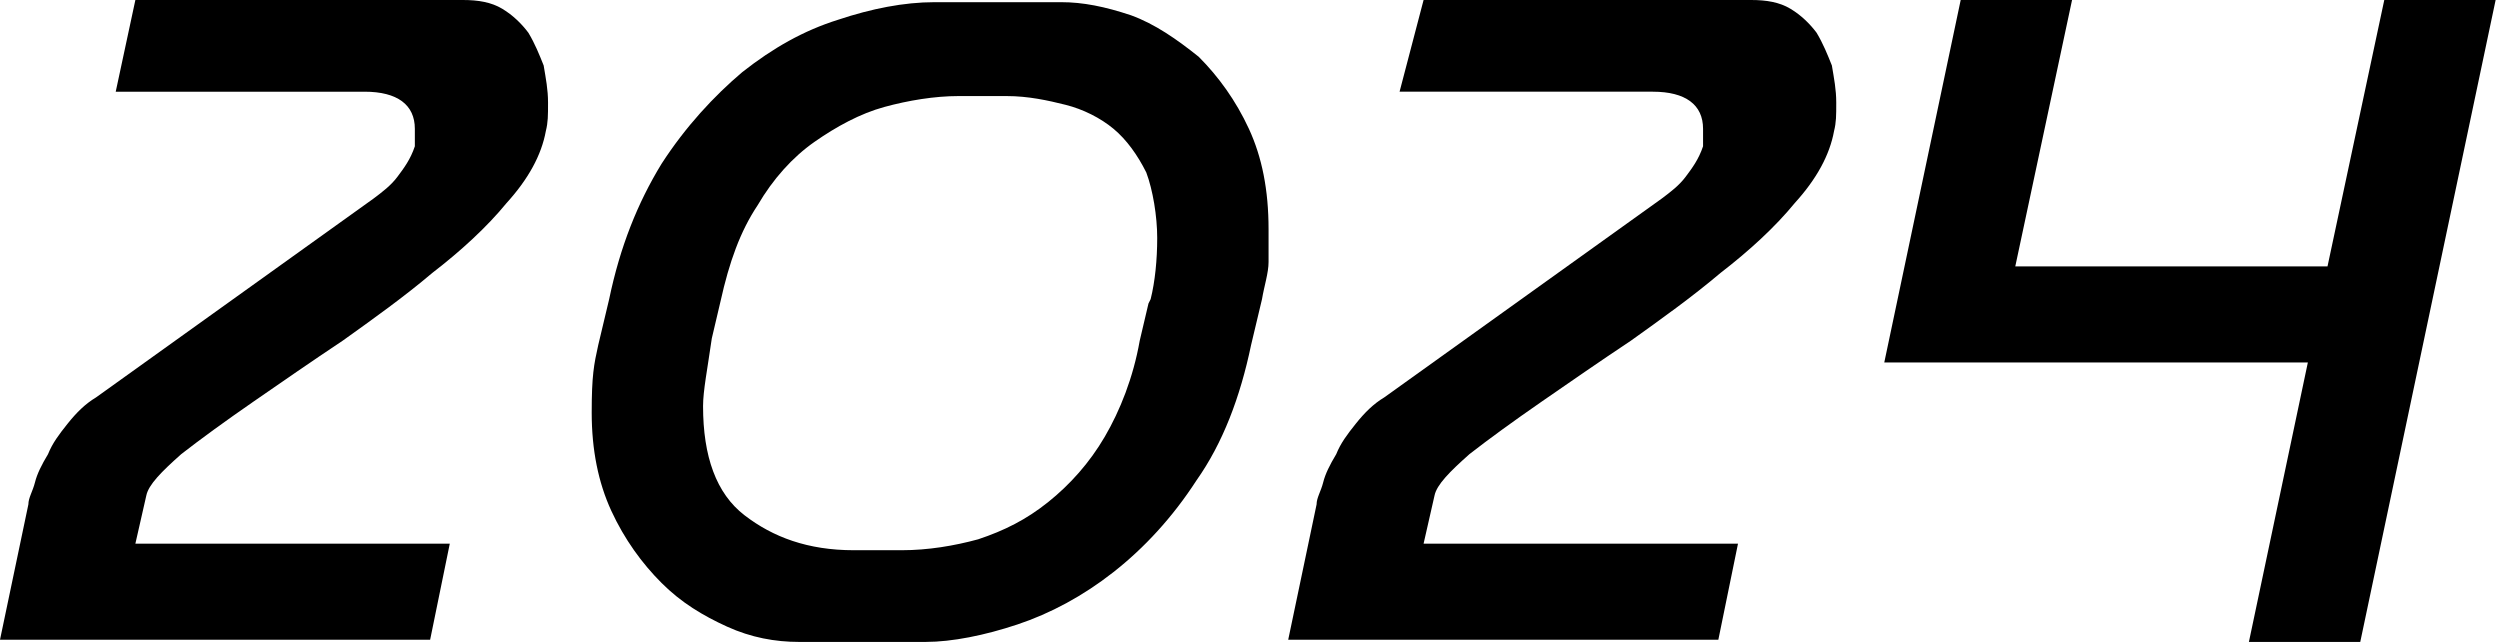
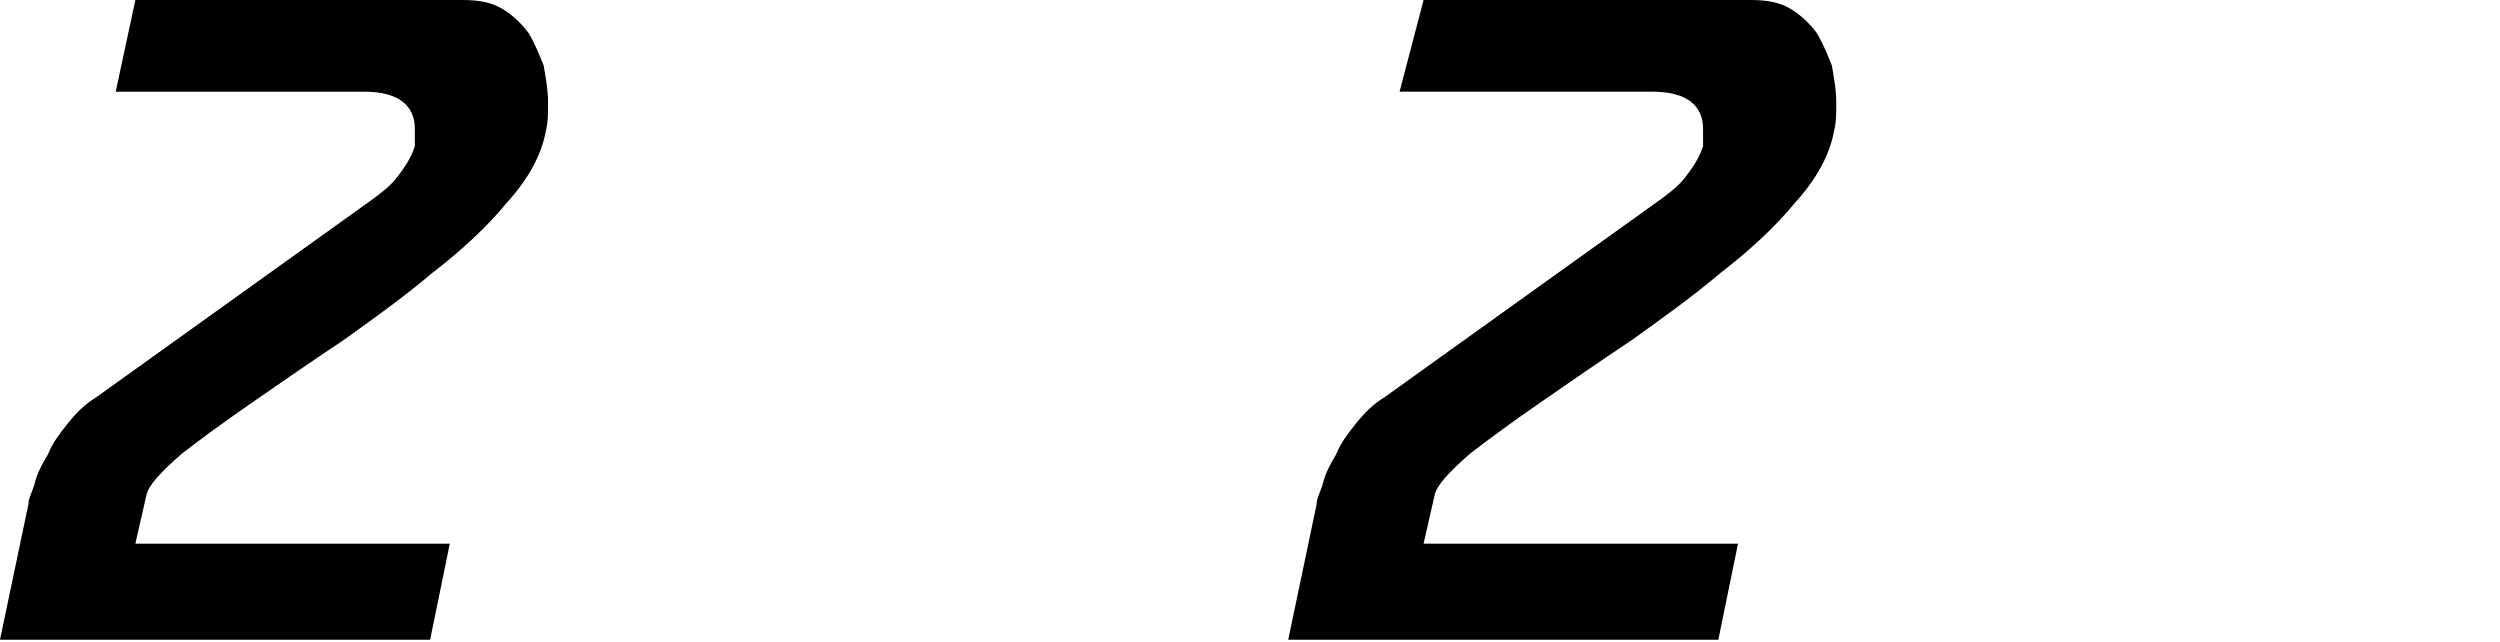
<svg xmlns="http://www.w3.org/2000/svg" version="1.1" viewBox="0 0 114.5 29.4">
  <g>
    <g id="_レイヤー_2">
      <g>
        <path d="M6.2,0h15c.7,0,1.3.1,1.8.4s.9.7,1.2,1.1c.3.5.5,1,.7,1.5.1.6.2,1.1.2,1.7s0,.9-.1,1.3c-.2,1.1-.8,2.2-1.8,3.3-.9,1.1-2.1,2.2-3.4,3.2-1.3,1.1-2.7,2.1-4.1,3.1-1.5,1-2.8,1.9-4.1,2.8-1.3.9-2.4,1.7-3.3,2.4-.9.8-1.5,1.4-1.6,1.9l-.5,2.2h14.4l-.9,4.4H0l1.3-6.2c0-.3.2-.6.3-1s.3-.8.6-1.3c.2-.5.5-.9.9-1.4.4-.5.8-.9,1.3-1.2l12.7-9.1c.4-.3.8-.6,1.1-1,.3-.4.6-.8.8-1.4,0-.2,0-.3,0-.4,0-.1,0-.2,0-.4,0-1.1-.8-1.7-2.3-1.7H5.3L6.2,0Z" />
-         <path d="M42.4,29.4h-5.8c-1.1,0-2.2-.2-3.3-.7-1.1-.5-2.1-1.1-3-2-.9-.9-1.7-2-2.3-3.3s-.9-2.8-.9-4.5.1-2.2.3-3.1l.5-2.1c.5-2.4,1.3-4.4,2.4-6.2,1.1-1.7,2.4-3.1,3.7-4.2,1.4-1.1,2.8-1.9,4.4-2.4,1.5-.5,3-.8,4.4-.8h5.8c1,0,2,.2,3.2.6,1.1.4,2.1,1.1,3.1,1.9.9.9,1.7,2,2.3,3.3.6,1.3.9,2.8.9,4.6s0,1,0,1.5c0,.5-.2,1.1-.3,1.7l-.5,2.1c-.5,2.4-1.3,4.5-2.5,6.2-1.1,1.7-2.4,3.1-3.8,4.2-1.4,1.1-2.9,1.9-4.4,2.4-1.5.5-3,.8-4.2.8ZM52.7,13.7c.2-.8.3-1.8.3-2.8s-.2-2.2-.5-3c-.4-.8-.9-1.5-1.5-2-.6-.5-1.4-.9-2.2-1.1-.8-.2-1.7-.4-2.7-.4h-2.2c-1.1,0-2.3.2-3.4.5-1.1.3-2.2.9-3.2,1.6-1,.7-1.9,1.7-2.6,2.9-.8,1.2-1.3,2.6-1.7,4.4l-.4,1.7c-.2,1.4-.4,2.4-.4,3.1,0,2.3.6,4,1.9,5,1.3,1,2.9,1.6,5,1.6h2.2c1.2,0,2.4-.2,3.5-.5,1.2-.4,2.2-.9,3.2-1.7,1-.8,1.9-1.8,2.6-3,.7-1.2,1.3-2.7,1.6-4.4l.4-1.7Z" />
        <path d="M65.2,0h15c.7,0,1.3.1,1.8.4.5.3.9.7,1.2,1.1.3.5.5,1,.7,1.5.1.6.2,1.1.2,1.7s0,.9-.1,1.3c-.2,1.1-.8,2.2-1.8,3.3-.9,1.1-2.1,2.2-3.4,3.2-1.3,1.1-2.7,2.1-4.1,3.1-1.5,1-2.8,1.9-4.1,2.8-1.3.9-2.4,1.7-3.3,2.4-.9.8-1.5,1.4-1.6,1.9l-.5,2.2h14.4l-.9,4.4h-19.7l1.3-6.2c0-.3.2-.6.3-1s.3-.8.6-1.3c.2-.5.5-.9.9-1.4.4-.5.8-.9,1.3-1.2l12.7-9.1c.4-.3.8-.6,1.1-1,.3-.4.6-.8.8-1.4,0-.2,0-.3,0-.4,0-.1,0-.2,0-.4,0-1.1-.8-1.7-2.3-1.7h-11.6L65.2,0Z" />
-         <path d="M114.3,0l-6.2,29.4h-5.1l2.7-12.8h-19.4L89.8,0h5.1l-2.6,12.2h14.3L109.2,0h5.1Z" />
      </g>
    </g>
  </g>
</svg>